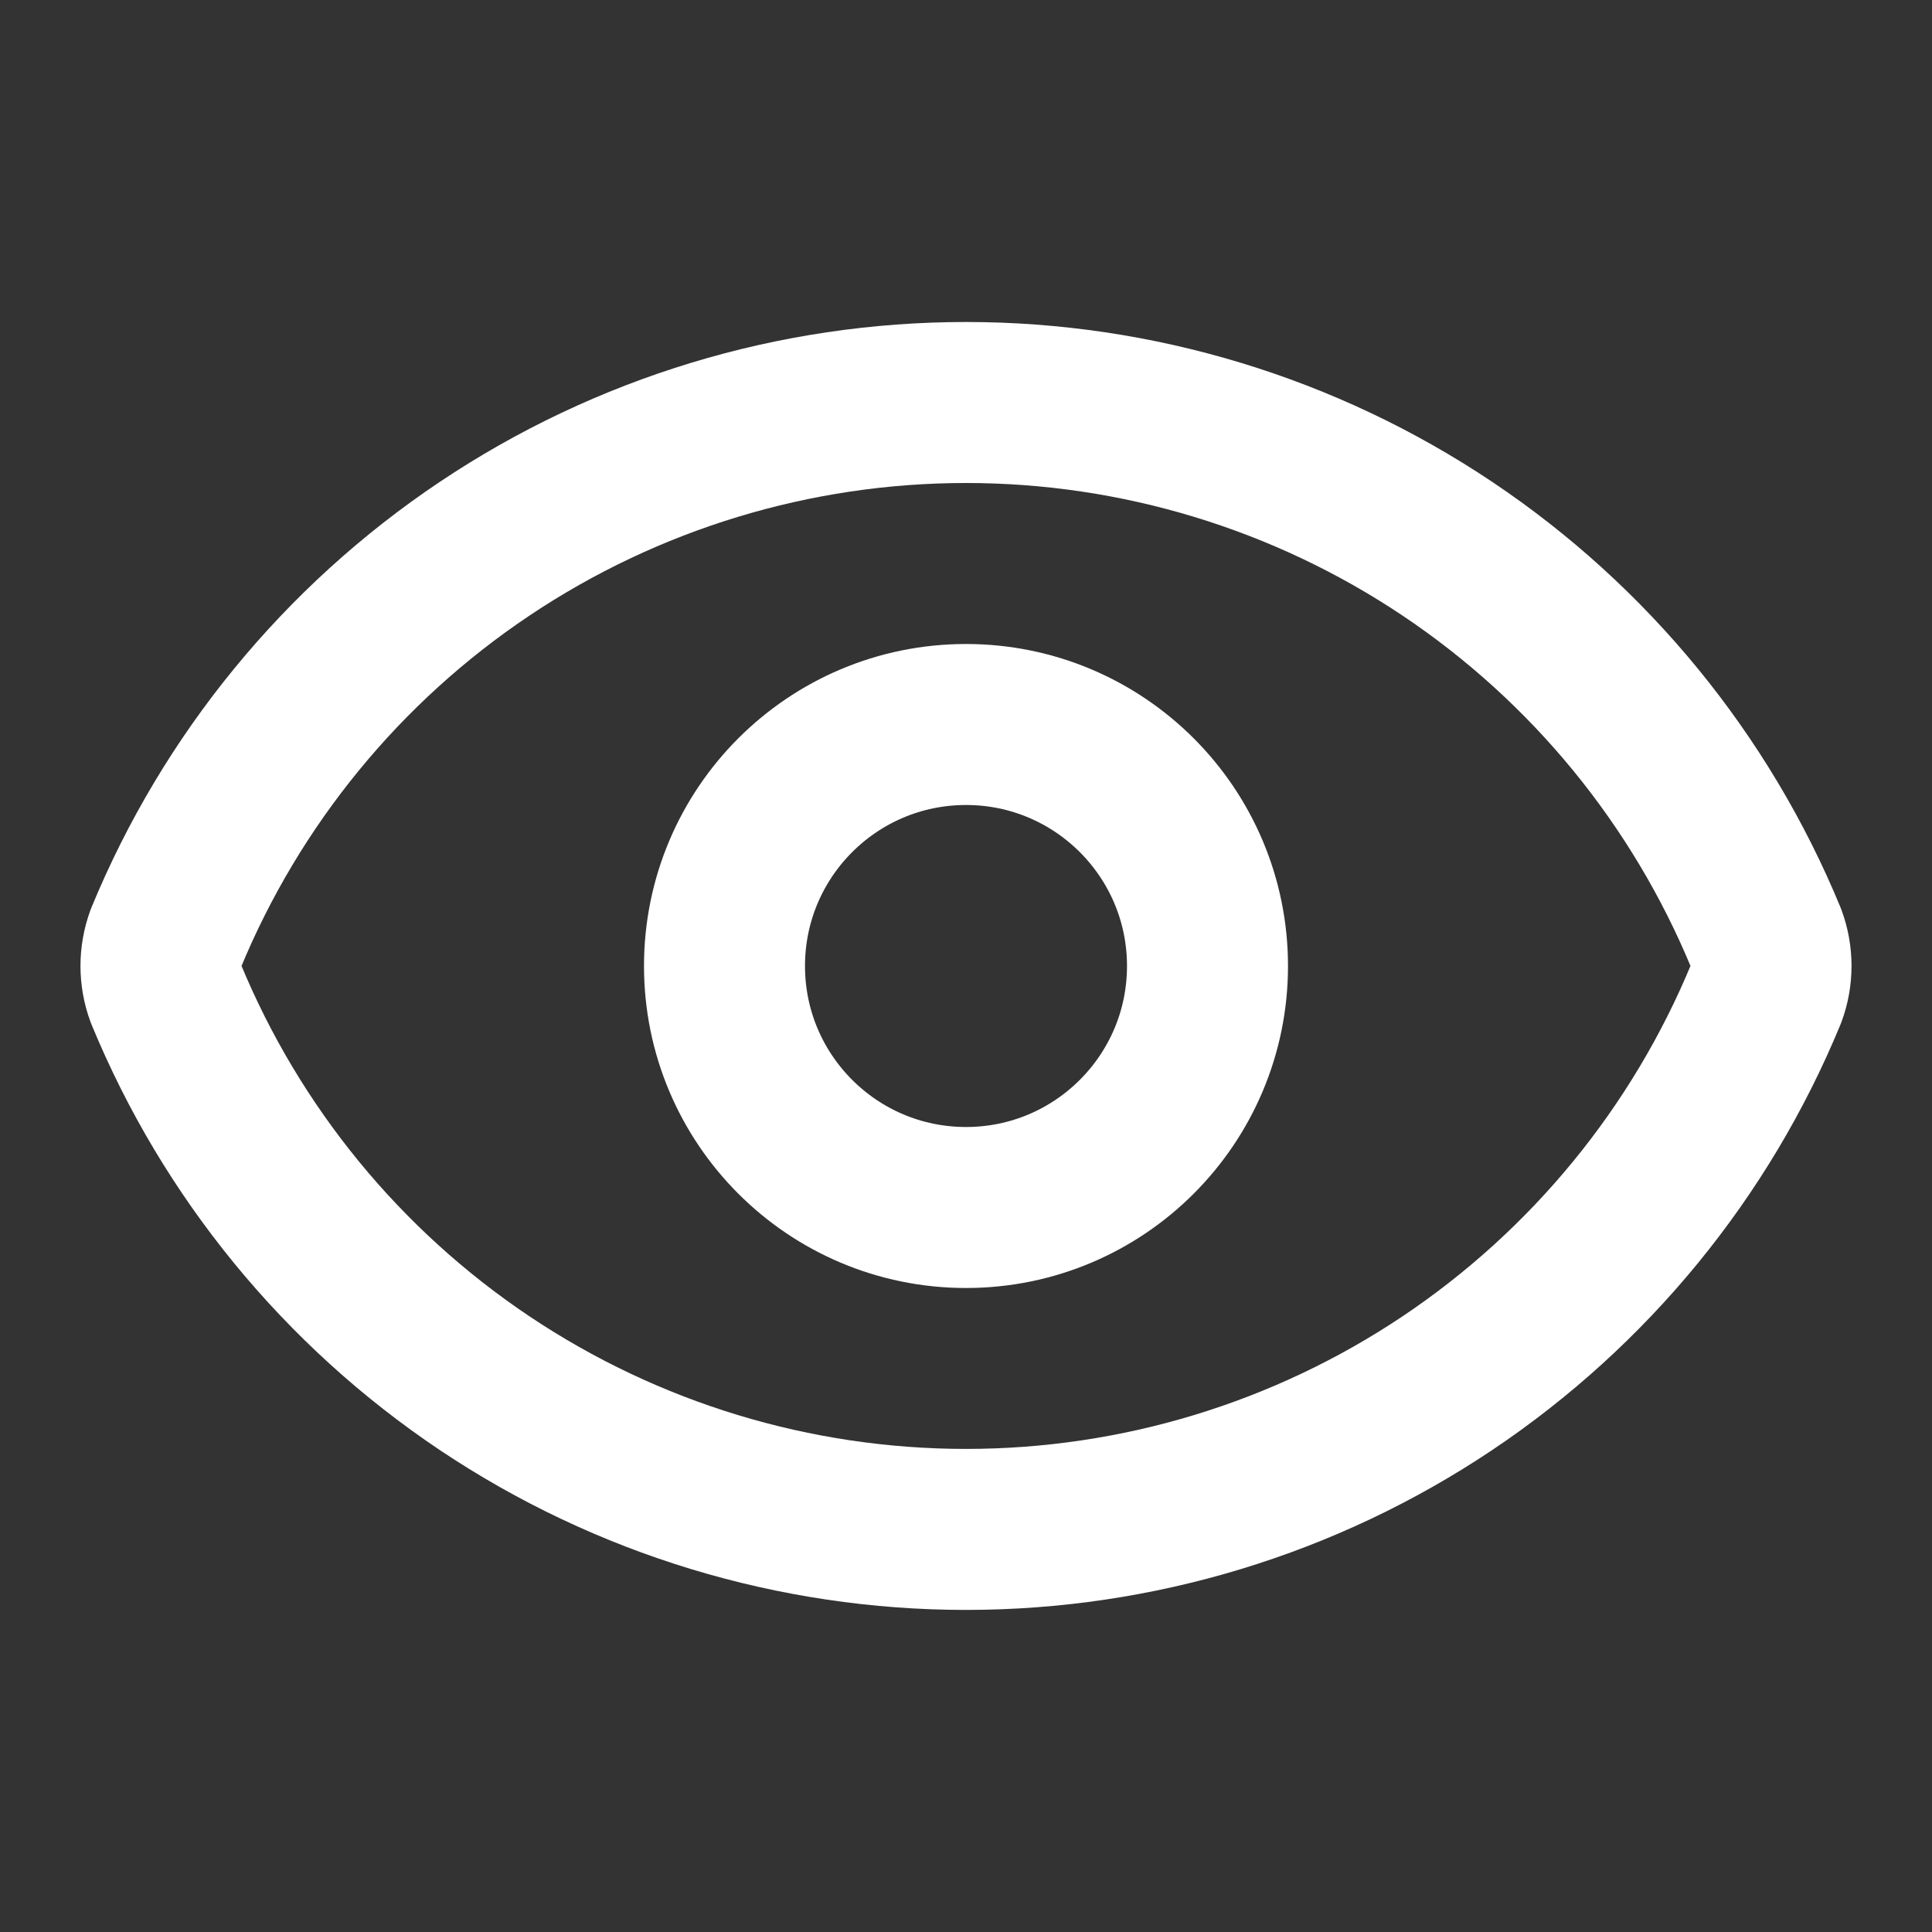
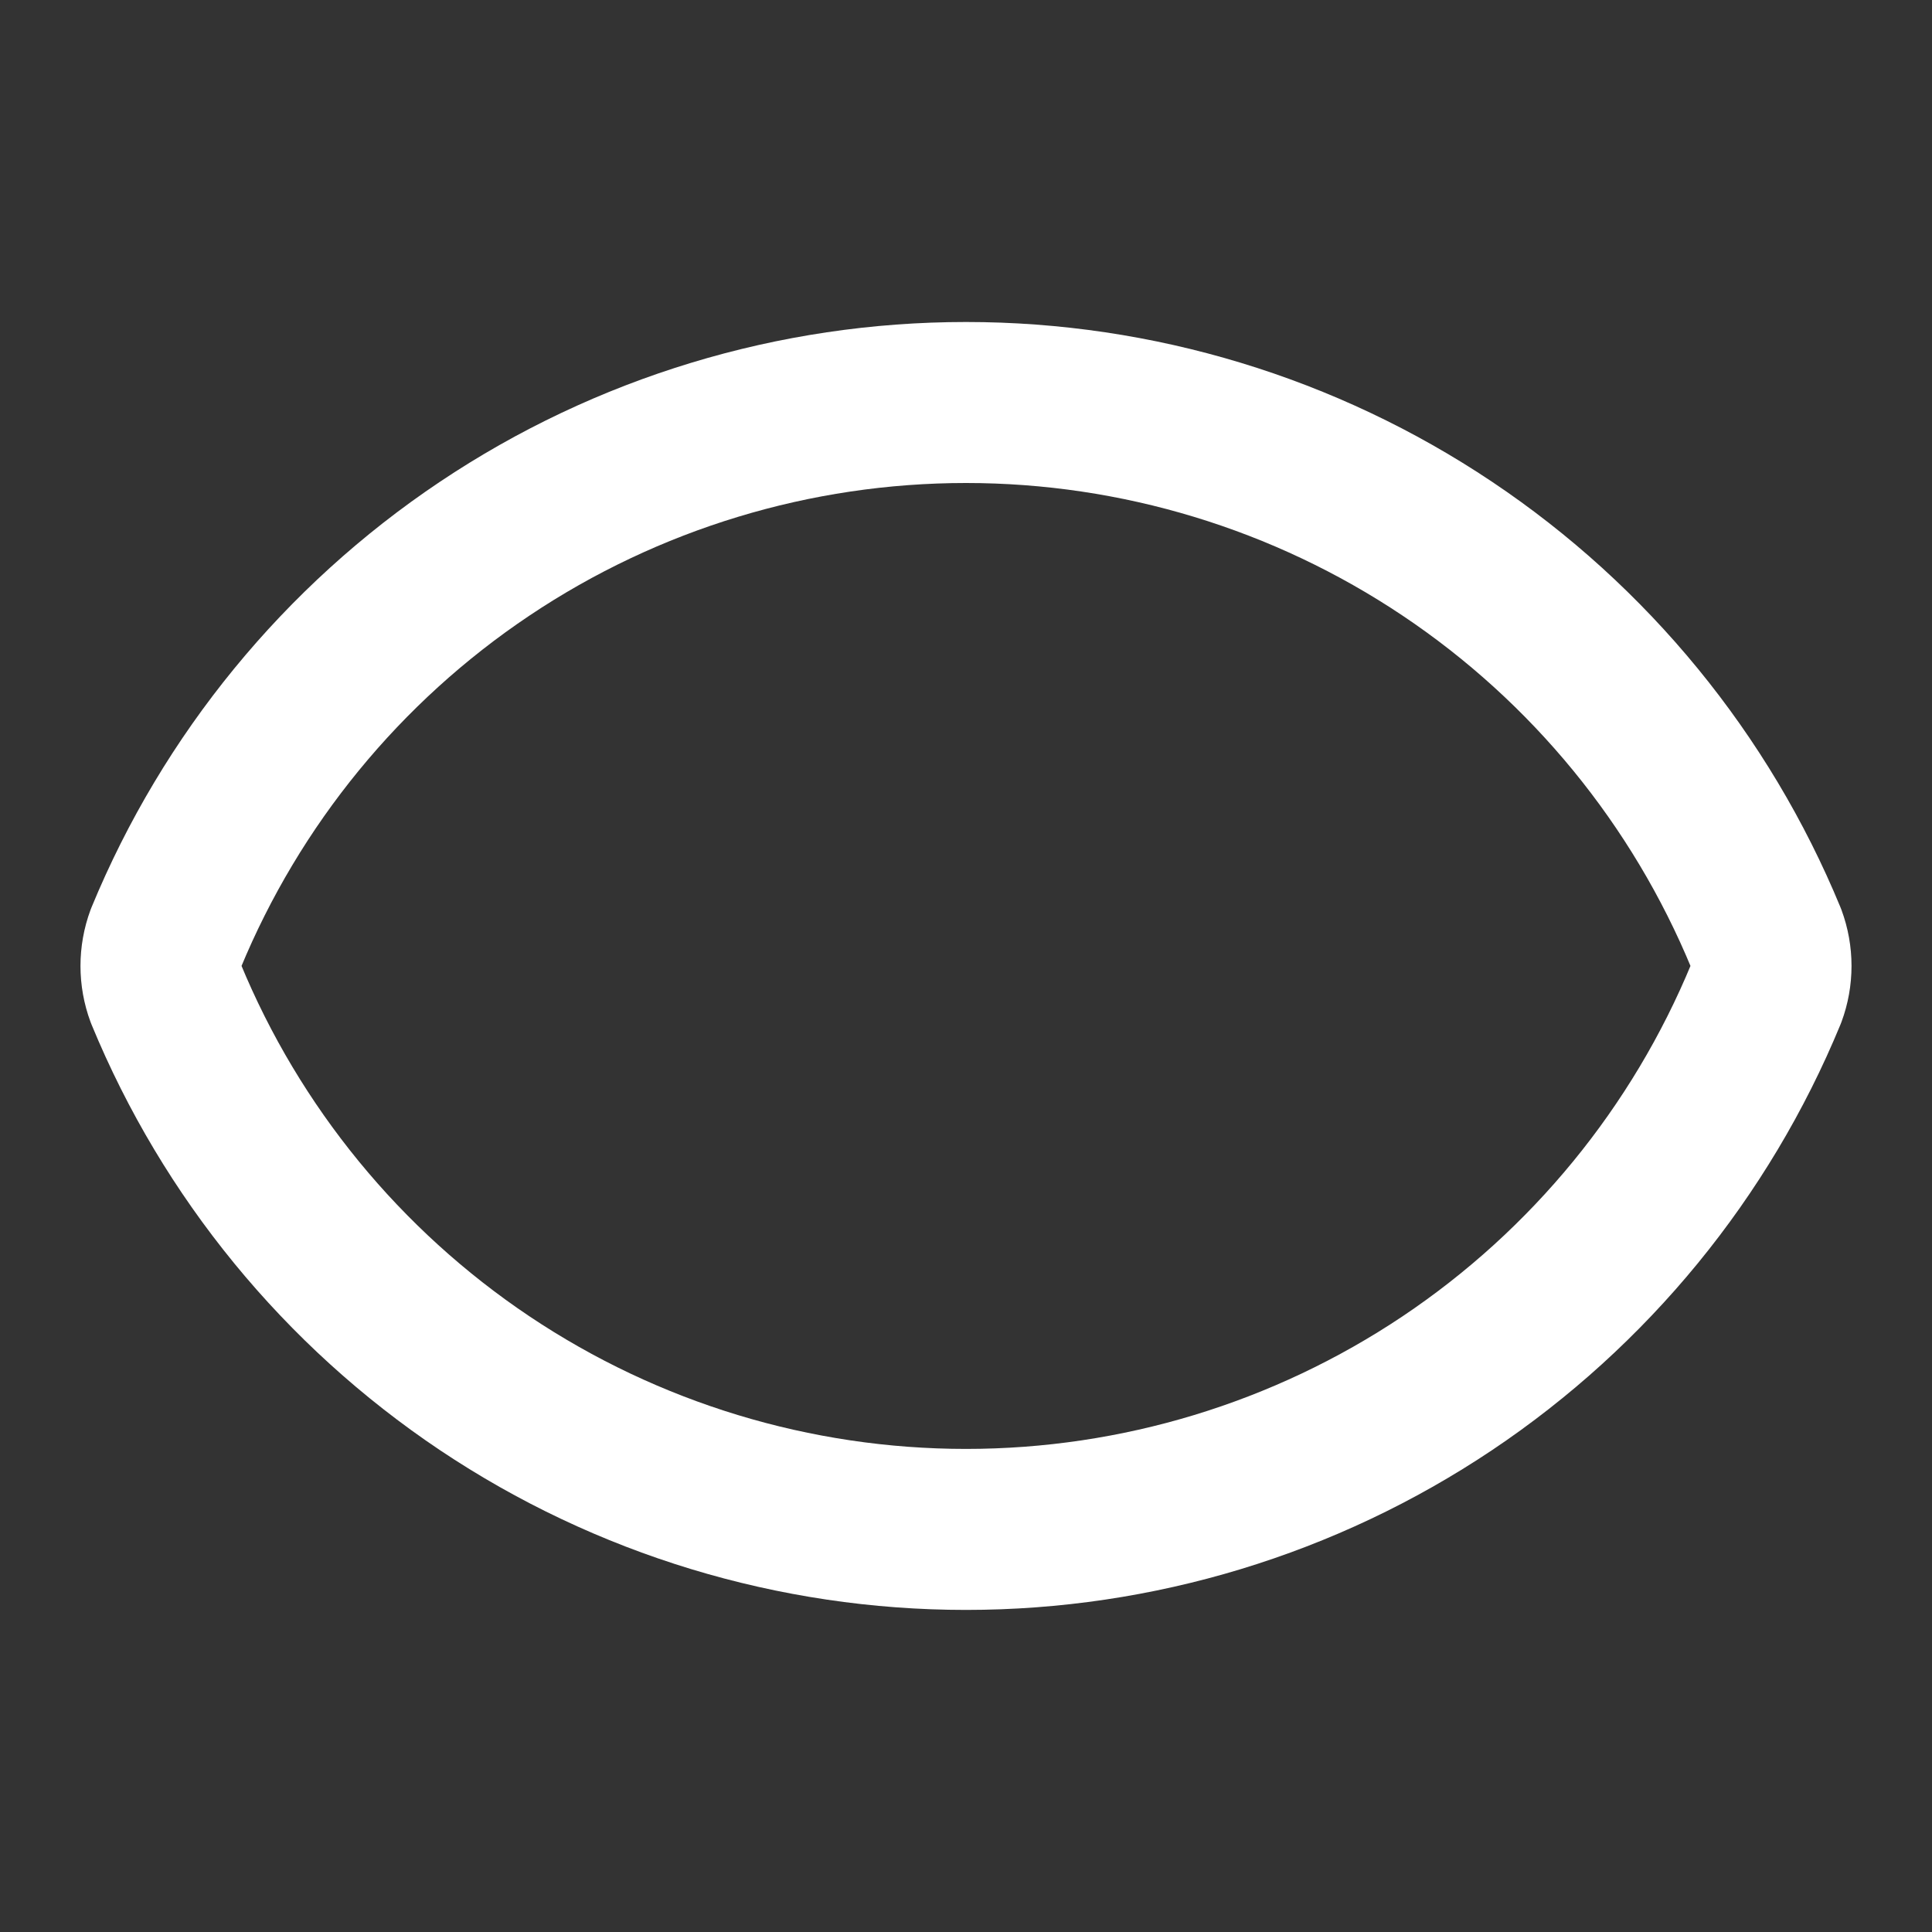
<svg xmlns="http://www.w3.org/2000/svg" width="24" height="24" viewBox="0 0 24 24" fill="none">
  <rect x="0" y="0" width="24" height="24" fill="#333333" stroke="none" />
  <path d="M2.062 12.347C1.979 12.123 1.979 11.876 2.062 11.651C2.874 9.683 4.252 8 6.021 6.816C7.79 5.632 9.871 5 12 5C14.129 5 16.21 5.632 17.979 6.816C19.748 8 21.126 9.683 21.938 11.651C22.021 11.876 22.021 12.123 21.938 12.347C21.126 14.316 19.748 15.998 17.979 17.183C16.21 18.367 14.129 18.999 12 18.999C9.871 18.999 7.79 18.367 6.021 17.183C4.252 15.998 2.874 14.316 2.062 12.347Z" stroke="white" stroke-width="2" stroke-linecap="round" stroke-linejoin="round" />
-   <path d="M12 15C13.657 15 15 13.657 15 12C15 10.343 13.657 9 12 9C10.343 9 9 10.343 9 12C9 13.657 10.343 15 12 15Z" stroke="white" stroke-width="2" stroke-linecap="round" stroke-linejoin="round" />
</svg>